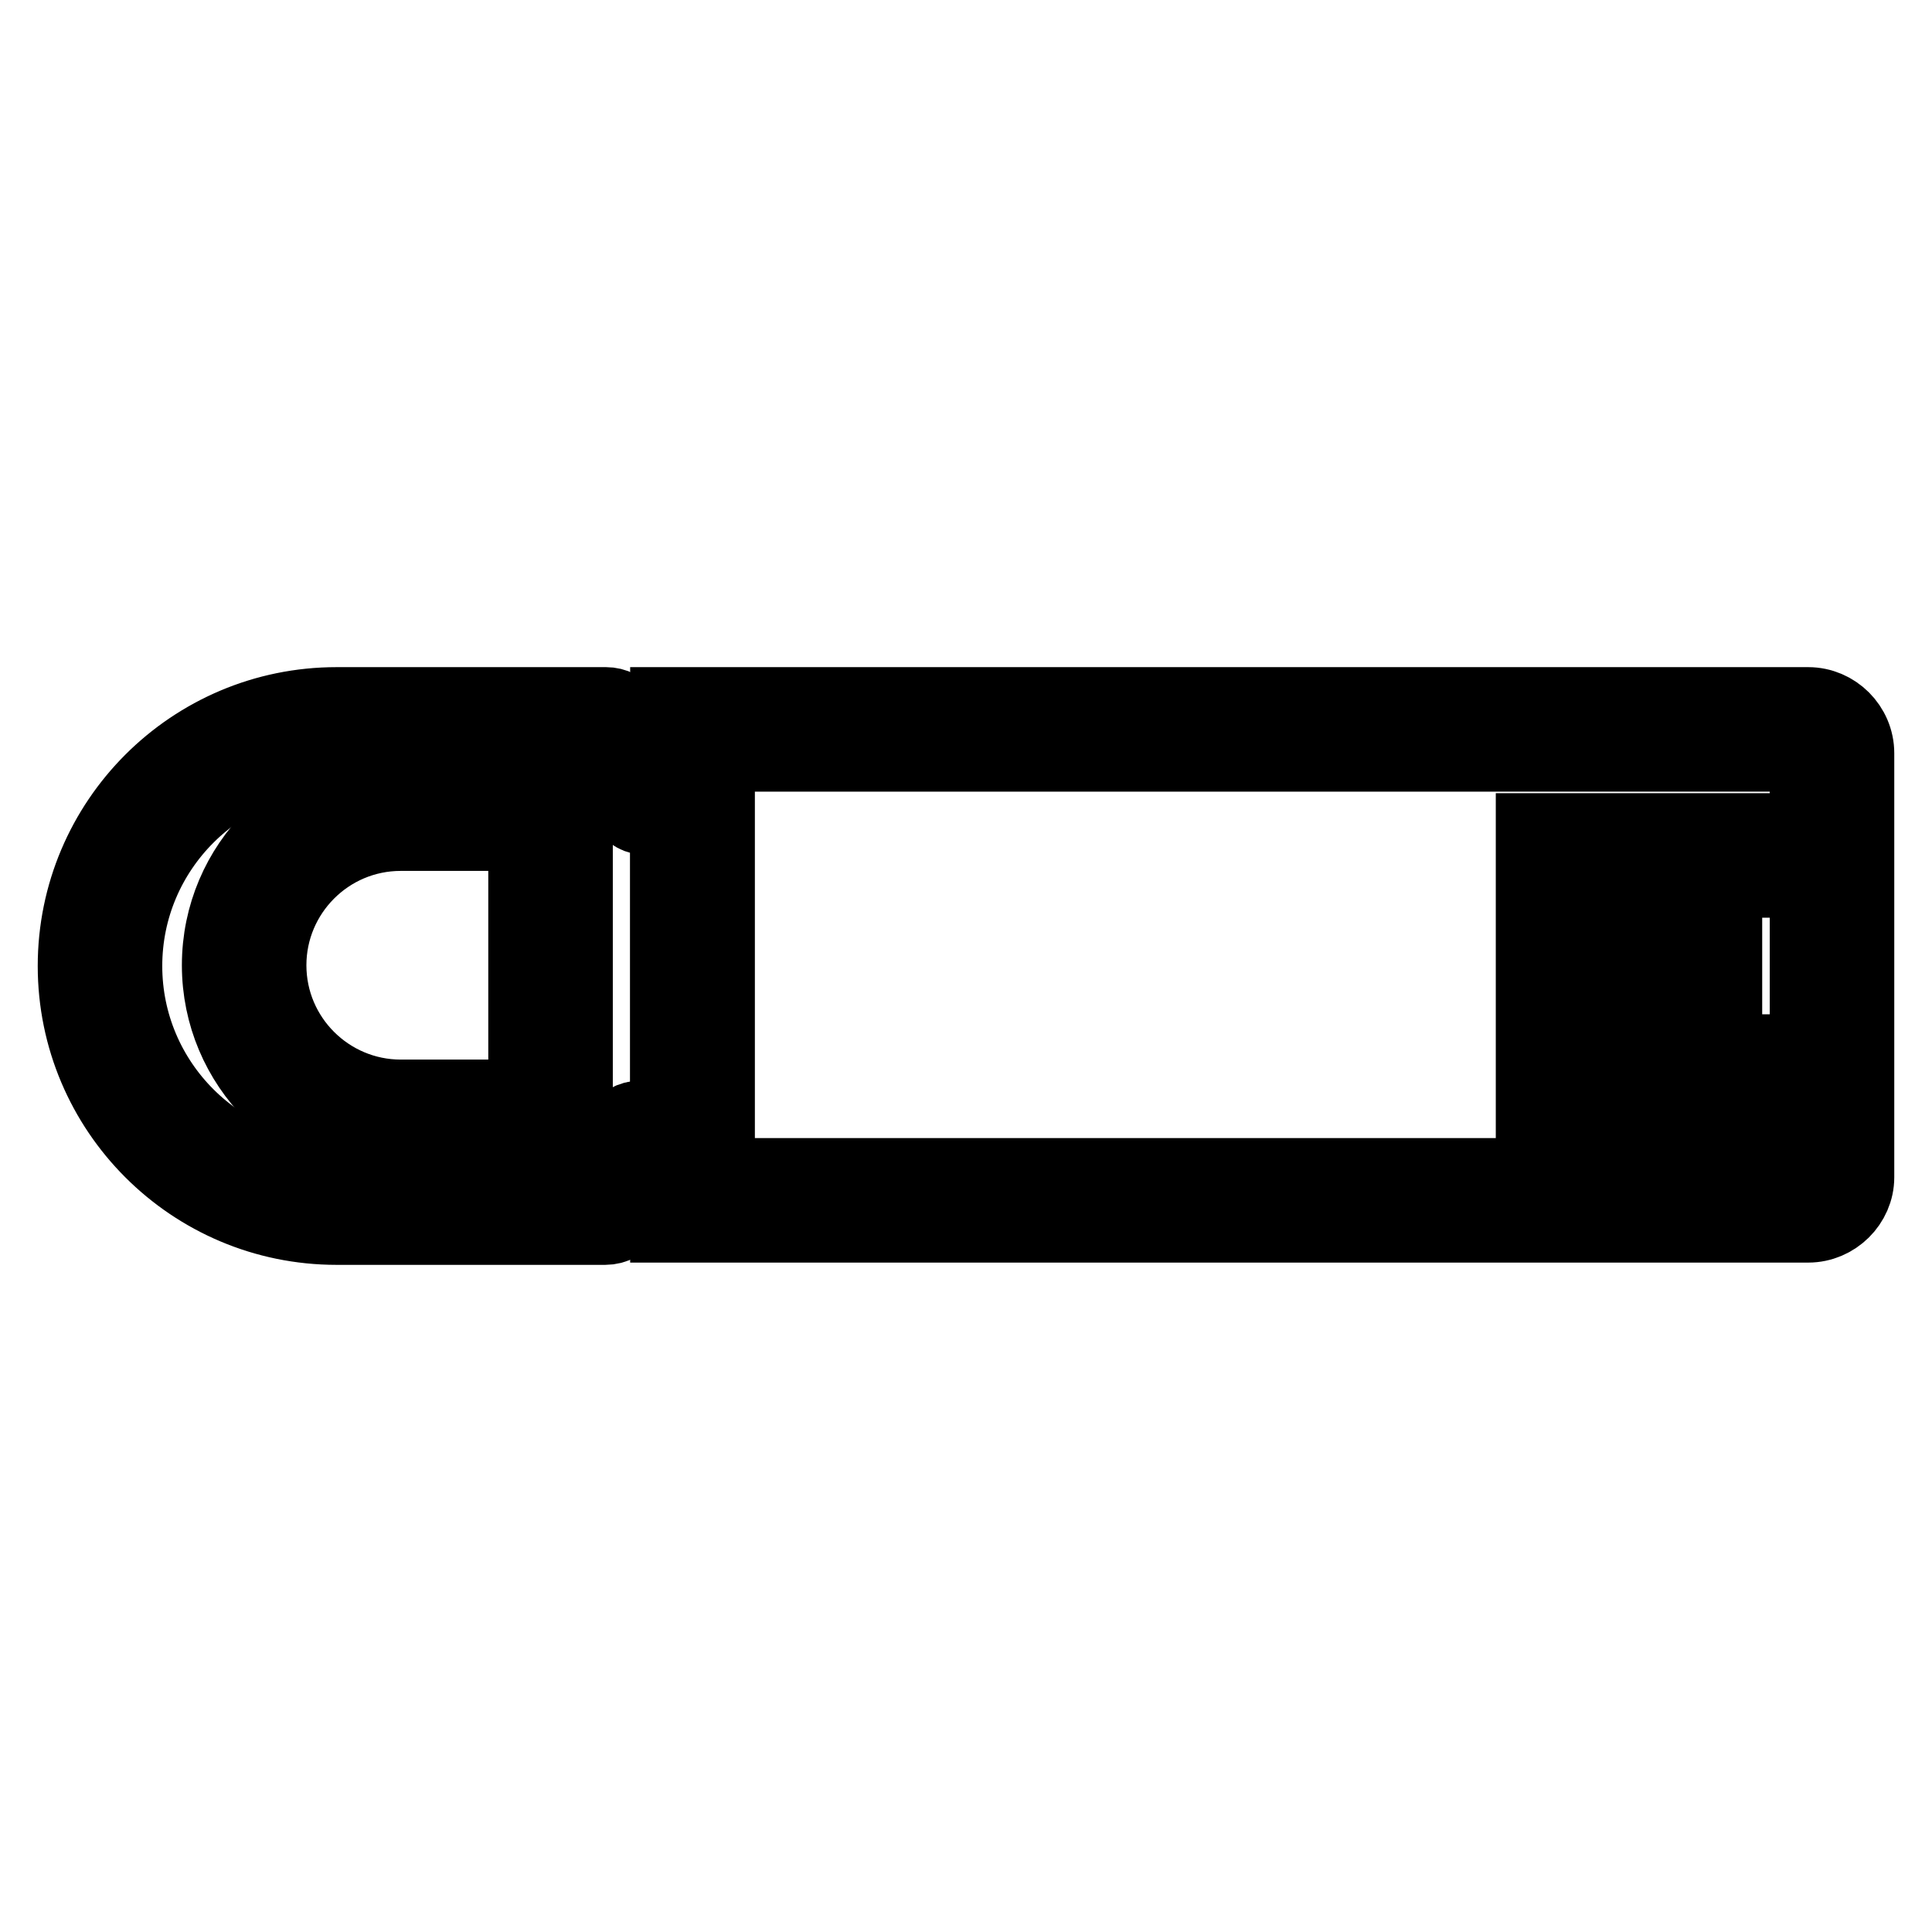
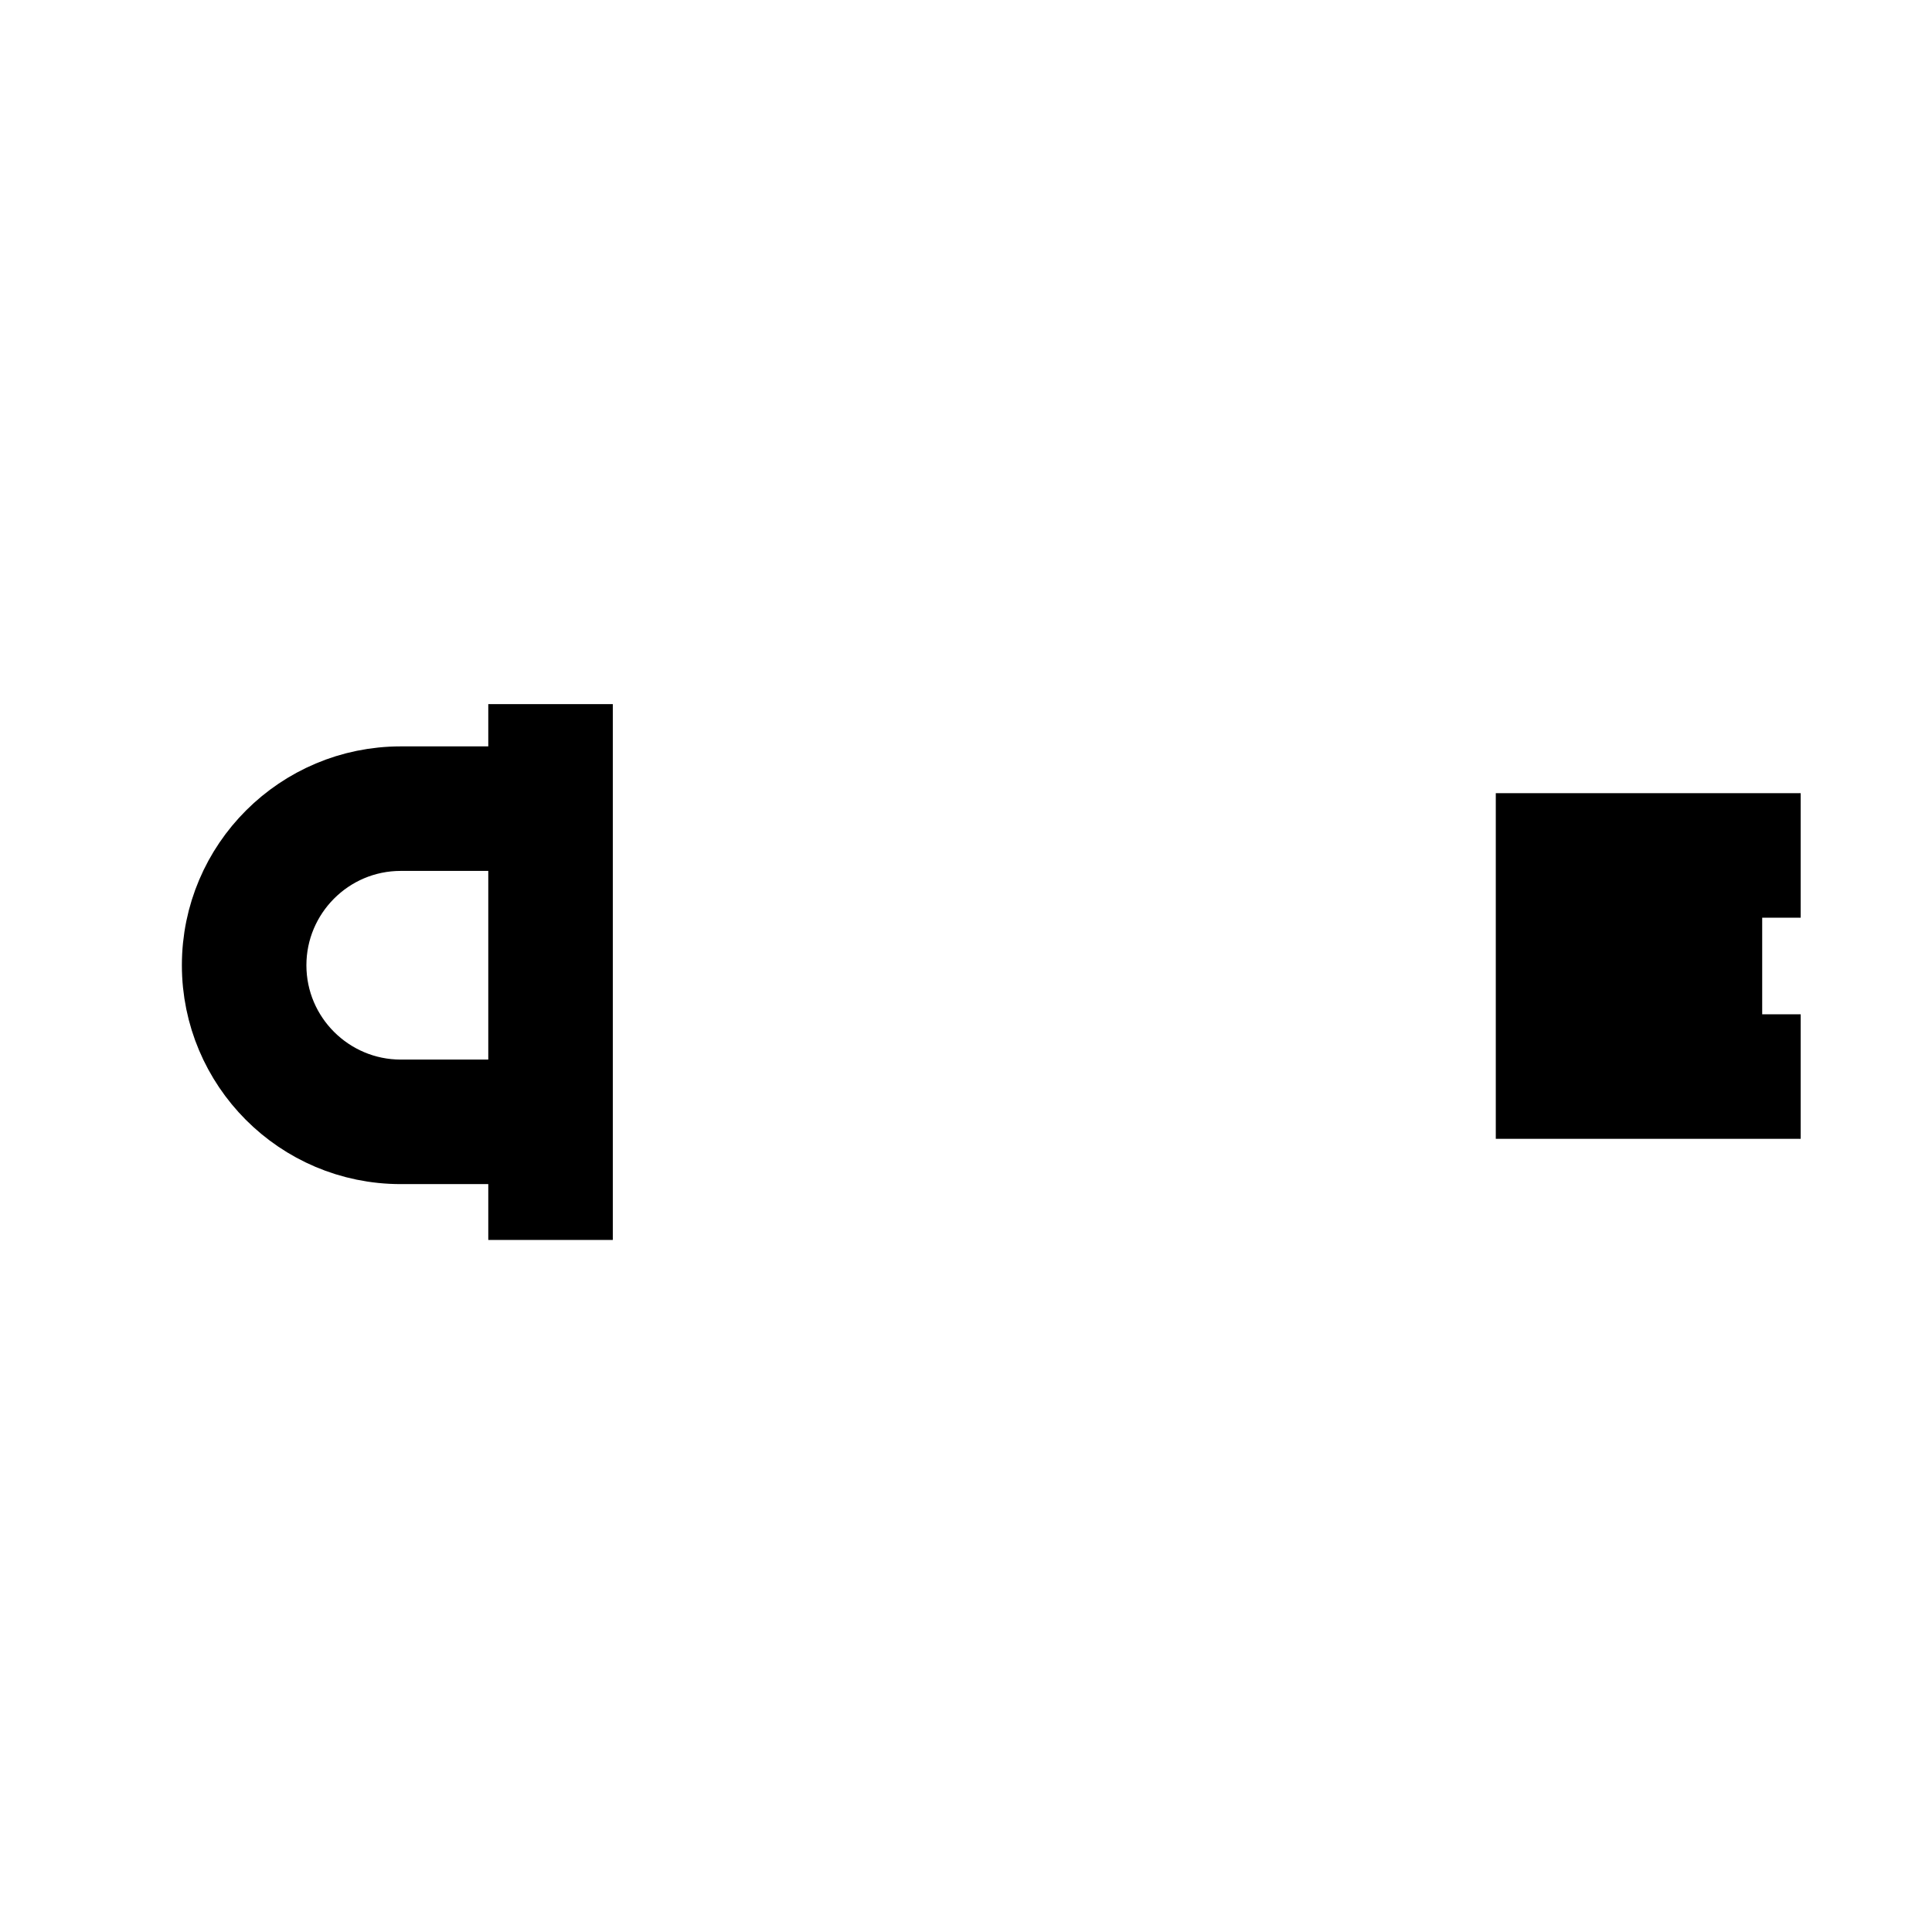
<svg xmlns="http://www.w3.org/2000/svg" version="1.1" x="0px" y="0px" viewBox="0 0 256 256" enable-background="new 0 0 256 256" xml:space="preserve">
  <g>
-     <path stroke-width="10" fill-opacity="0" stroke="#000000" d="M239.6,162.3H88.5V93.4h151.1c3.5,0,6.4,2.9,6.4,6.4v56.2C246,159.4,243.1,162.3,239.6,162.3z M95,155.8 h144.5V99.9H95V155.8z" />
-     <path stroke-width="10" fill-opacity="0" stroke="#000000" d="M80.2,162.6H44.6C25.5,162.6,10,147.1,10,128s15.5-34.6,34.6-34.6h35.7c1.1,0,2.1,0.5,2.7,1.5l4.5,6.9h4.3 c1.8,0,3.2,1.5,3.2,3.2v46.4c0,1.8-1.5,3.2-3.2,3.2h-5.1L83,161C82.5,162,81.4,162.6,80.2,162.6z M44.6,99.9 c-15.5,0-28.1,12.6-28.1,28.1s12.6,28.1,28.1,28.1h33.8l3.6-6.3c0.6-1,1.7-1.6,2.8-1.6h3.7v-39.9h-2.8c-1.1,0-2.1-0.5-2.7-1.5 l-4.5-6.9H44.6z" />
    <path stroke-width="10" fill-opacity="0" stroke="#000000" d="M69.7,98.3h6.5v61h-6.5V98.3z M203.2,110.1h30.4v6.5h-30.4V110.1z M203.2,124.8h25.3v6.5h-25.3V124.8z  M203.2,139.4h30.4v6.5h-30.4V139.4z" />
    <path stroke-width="10" fill-opacity="0" stroke="#000000" d="M73.5,151.9H53.1c-13.3,0-24-10.8-24-24c0-13.3,10.8-24,24-24h20.4v6.5H53.1c-9.7,0-17.5,7.9-17.5,17.5 c0,9.7,7.9,17.5,17.5,17.5h20.4V151.9z" />
  </g>
</svg>